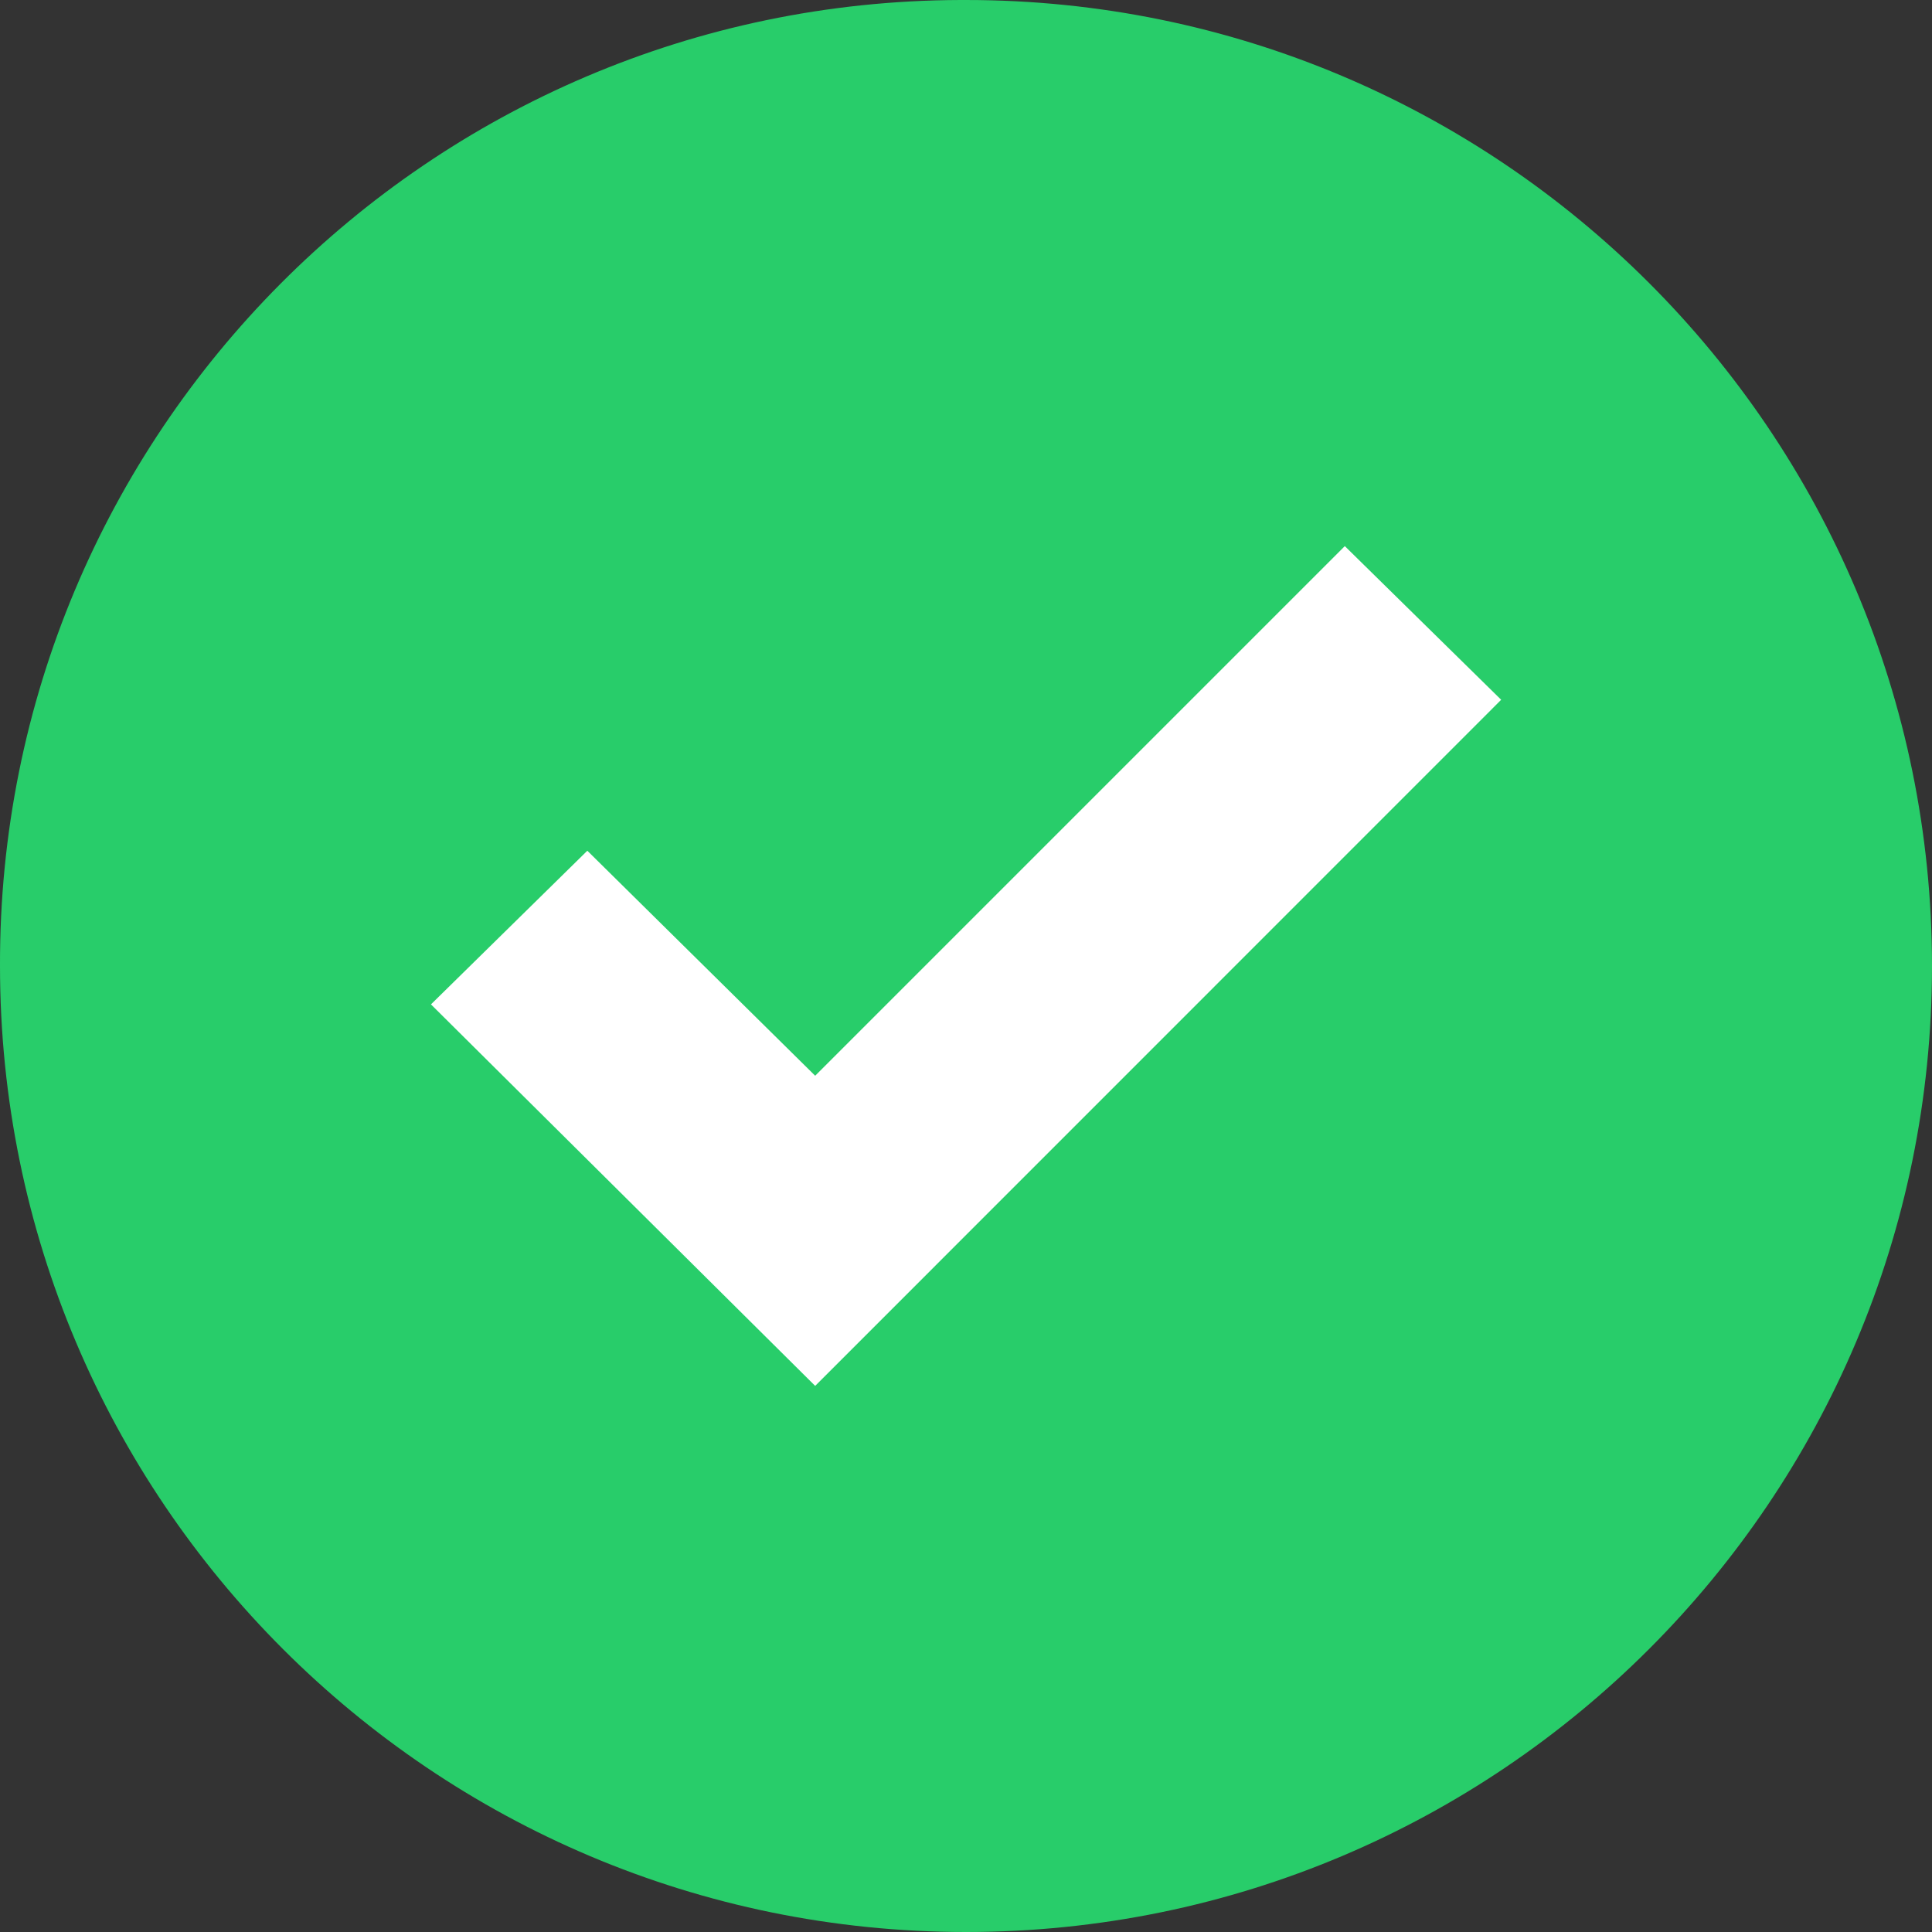
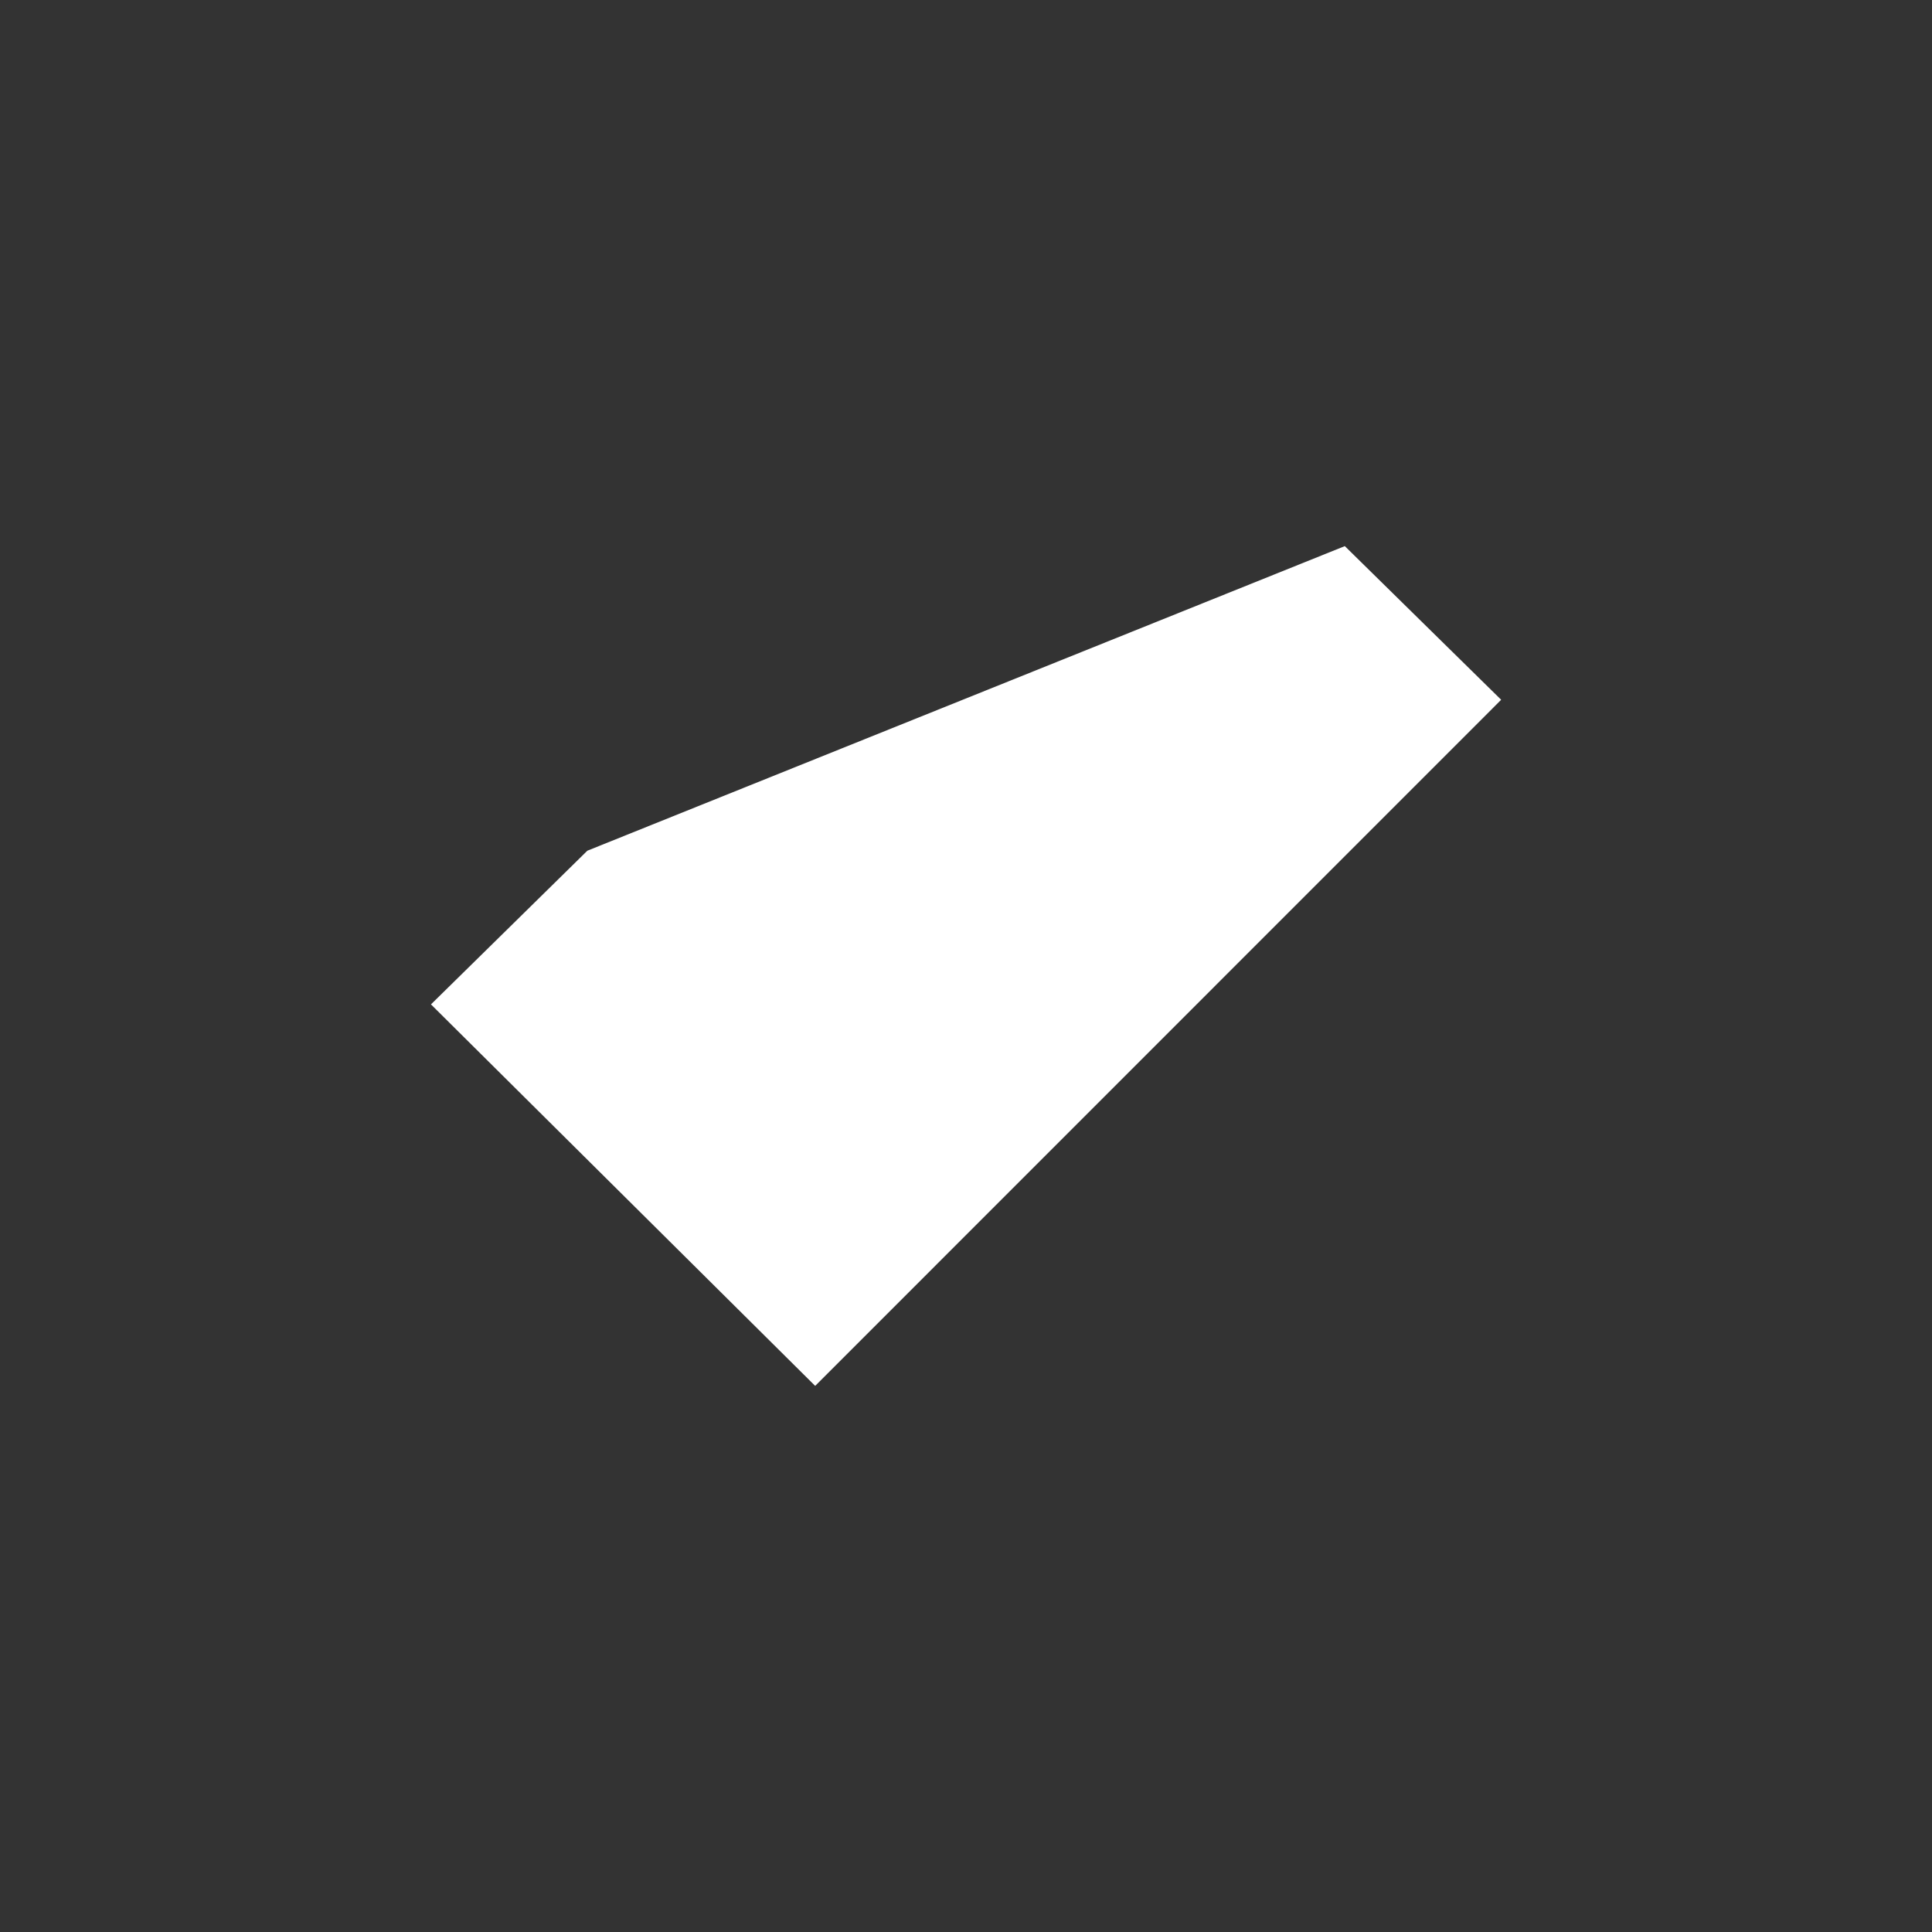
<svg xmlns="http://www.w3.org/2000/svg" width="15" height="15" viewBox="0 0 15 15" fill="none">
  <rect x="0" y="0" width="15" height="15" fill="#333333" stroke="none" />
-   <path d="M7.5 3.05869e-05C11.642 3.05869e-05 15 3.358 15 7.5C15 11.642 11.642 15 7.5 15C3.358 15 3.1109e-05 11.642 3.1109e-05 7.5C-0.012 3.37 3.327 0.012 7.457 3.05869e-05C7.472 -1.01956e-05 7.486 -1.01956e-05 7.5 3.05869e-05Z" fill="#28CD6A" />
-   <path d="M11.655 5.433L6.329 10.76L3.346 7.798L4.56 6.605L6.329 8.352L10.441 4.24L11.655 5.433Z" fill="white" />
+   <path d="M11.655 5.433L6.329 10.76L3.346 7.798L4.56 6.605L10.441 4.24L11.655 5.433Z" fill="white" />
</svg>